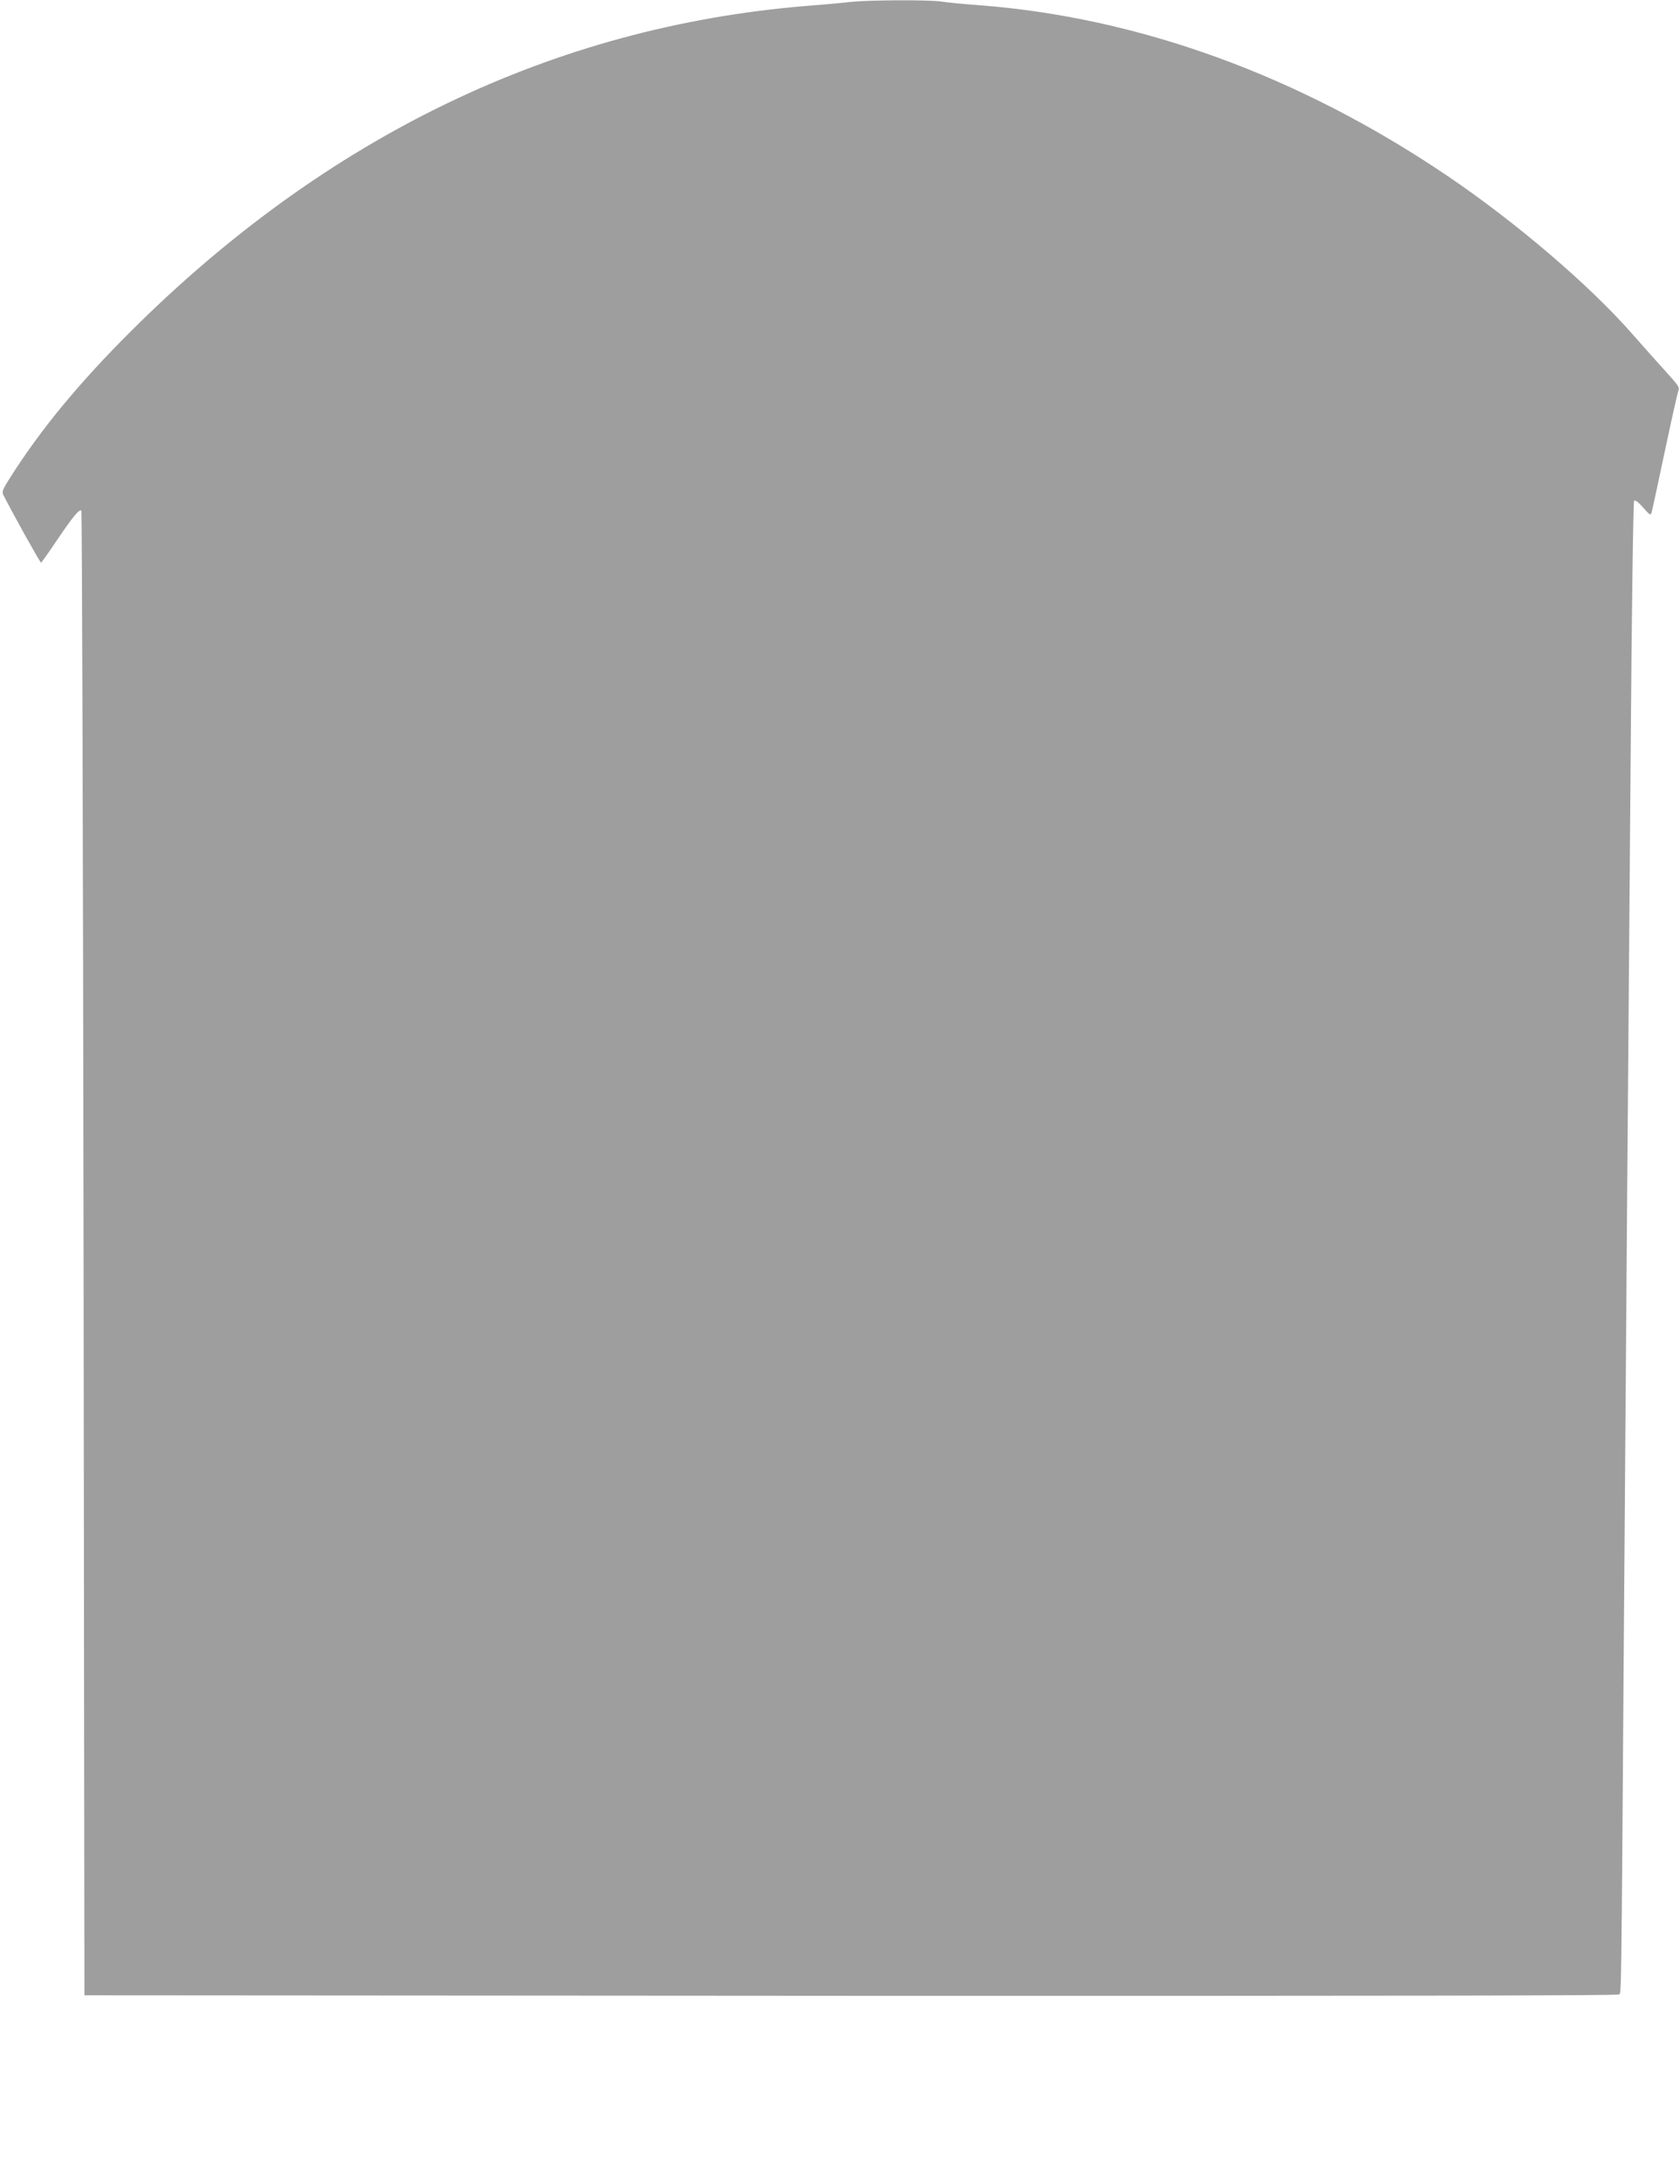
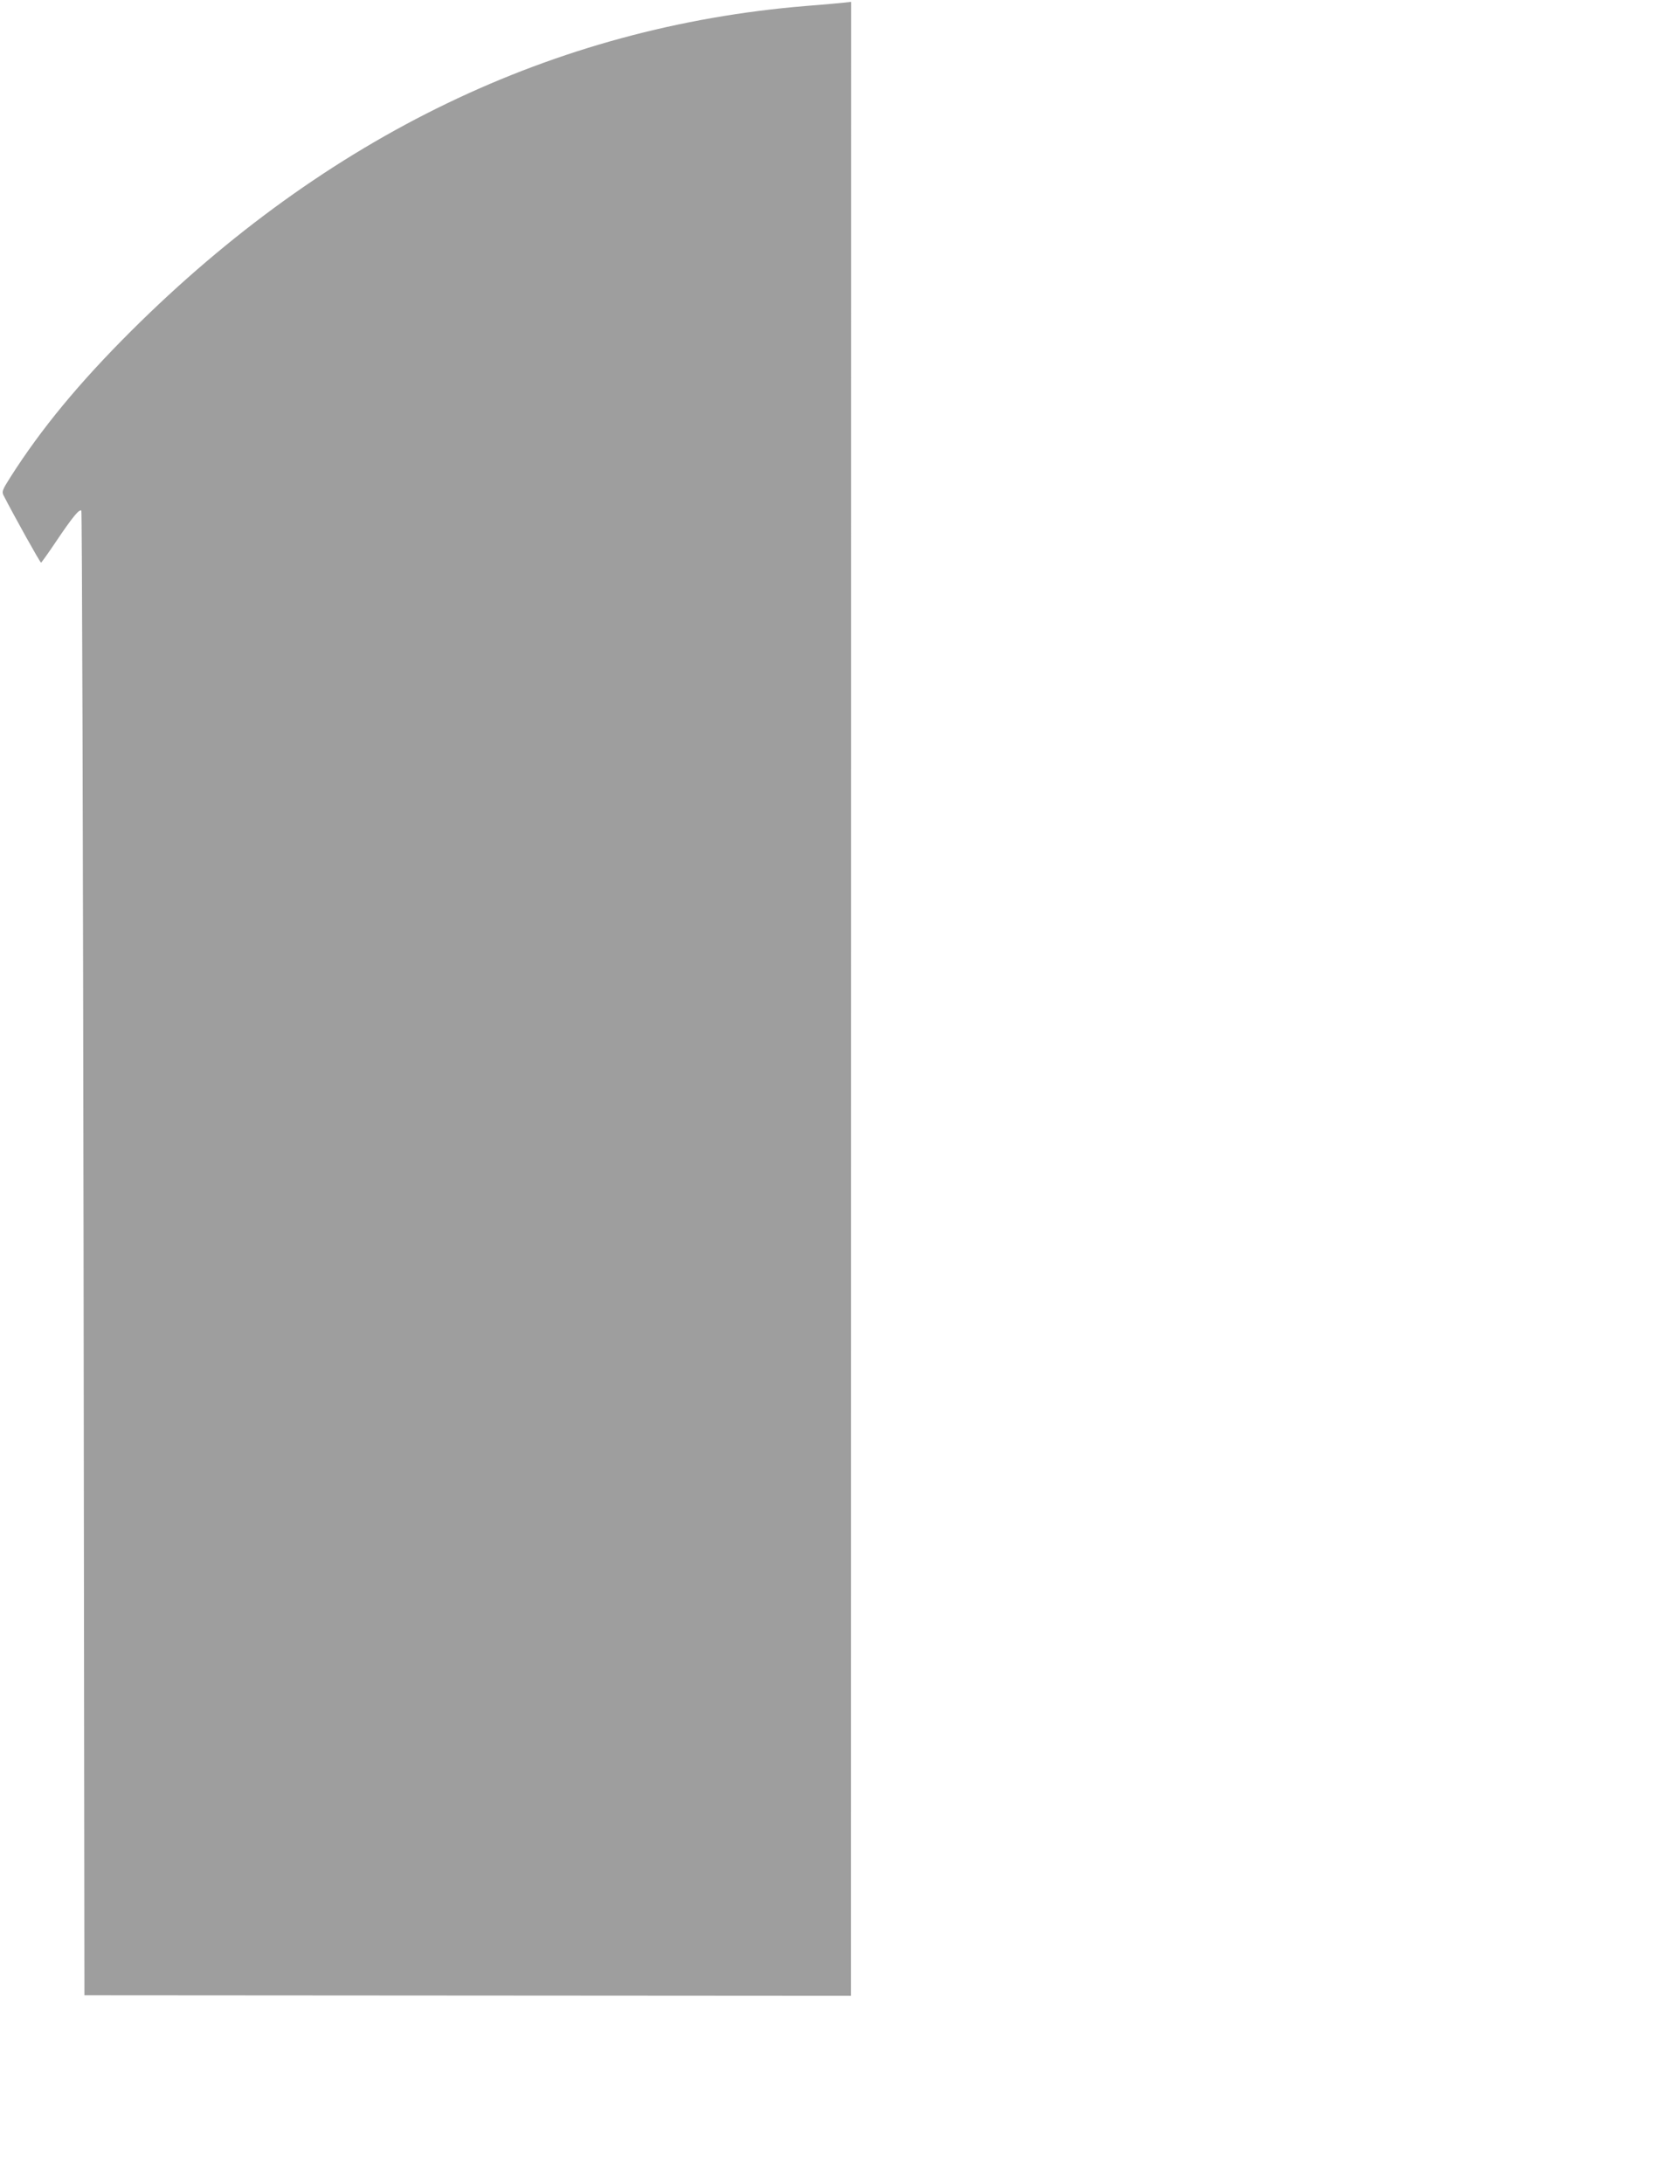
<svg xmlns="http://www.w3.org/2000/svg" version="1.0" width="985pt" height="1280pt" viewBox="0 0 985 1280" preserveAspectRatio="xMidYMid meet">
  <g transform="translate(0,1280) scale(0.1,-0.1)" fill="#9e9e9e" stroke="none">
-     <path d="M4990 12789 c-41 -5 -160 -16 -265 -24 -1478 -122 -2809 -763 -3956 -1905 -305 -304 -528 -574 -708 -857 -46 -72 -51 -85 -41 -105 61 -119 216 -398 221 -396 3 2 43 57 87 123 97 144 137 193 149 182 4 -5 10 -1965 13 -4355 l5 -4347 4494 -3 c3093 -1 4498 1 4505 8 12 12 12 -11 26 1985 6 820 15 2023 20 2675 5 652 15 1838 21 2635 6 836 15 1454 20 1460 6 6 26 -9 53 -40 38 -44 44 -47 49 -30 4 11 38 171 77 355 39 184 75 345 80 358 9 21 1 33 -74 115 -46 51 -135 150 -197 221 -253 288 -682 654 -1084 926 -868 587 -1809 929 -2750 1000 -82 6 -180 15 -217 21 -79 11 -420 9 -528 -2z" />
+     <path d="M4990 12789 c-41 -5 -160 -16 -265 -24 -1478 -122 -2809 -763 -3956 -1905 -305 -304 -528 -574 -708 -857 -46 -72 -51 -85 -41 -105 61 -119 216 -398 221 -396 3 2 43 57 87 123 97 144 137 193 149 182 4 -5 10 -1965 13 -4355 l5 -4347 4494 -3 z" />
  </g>
</svg>